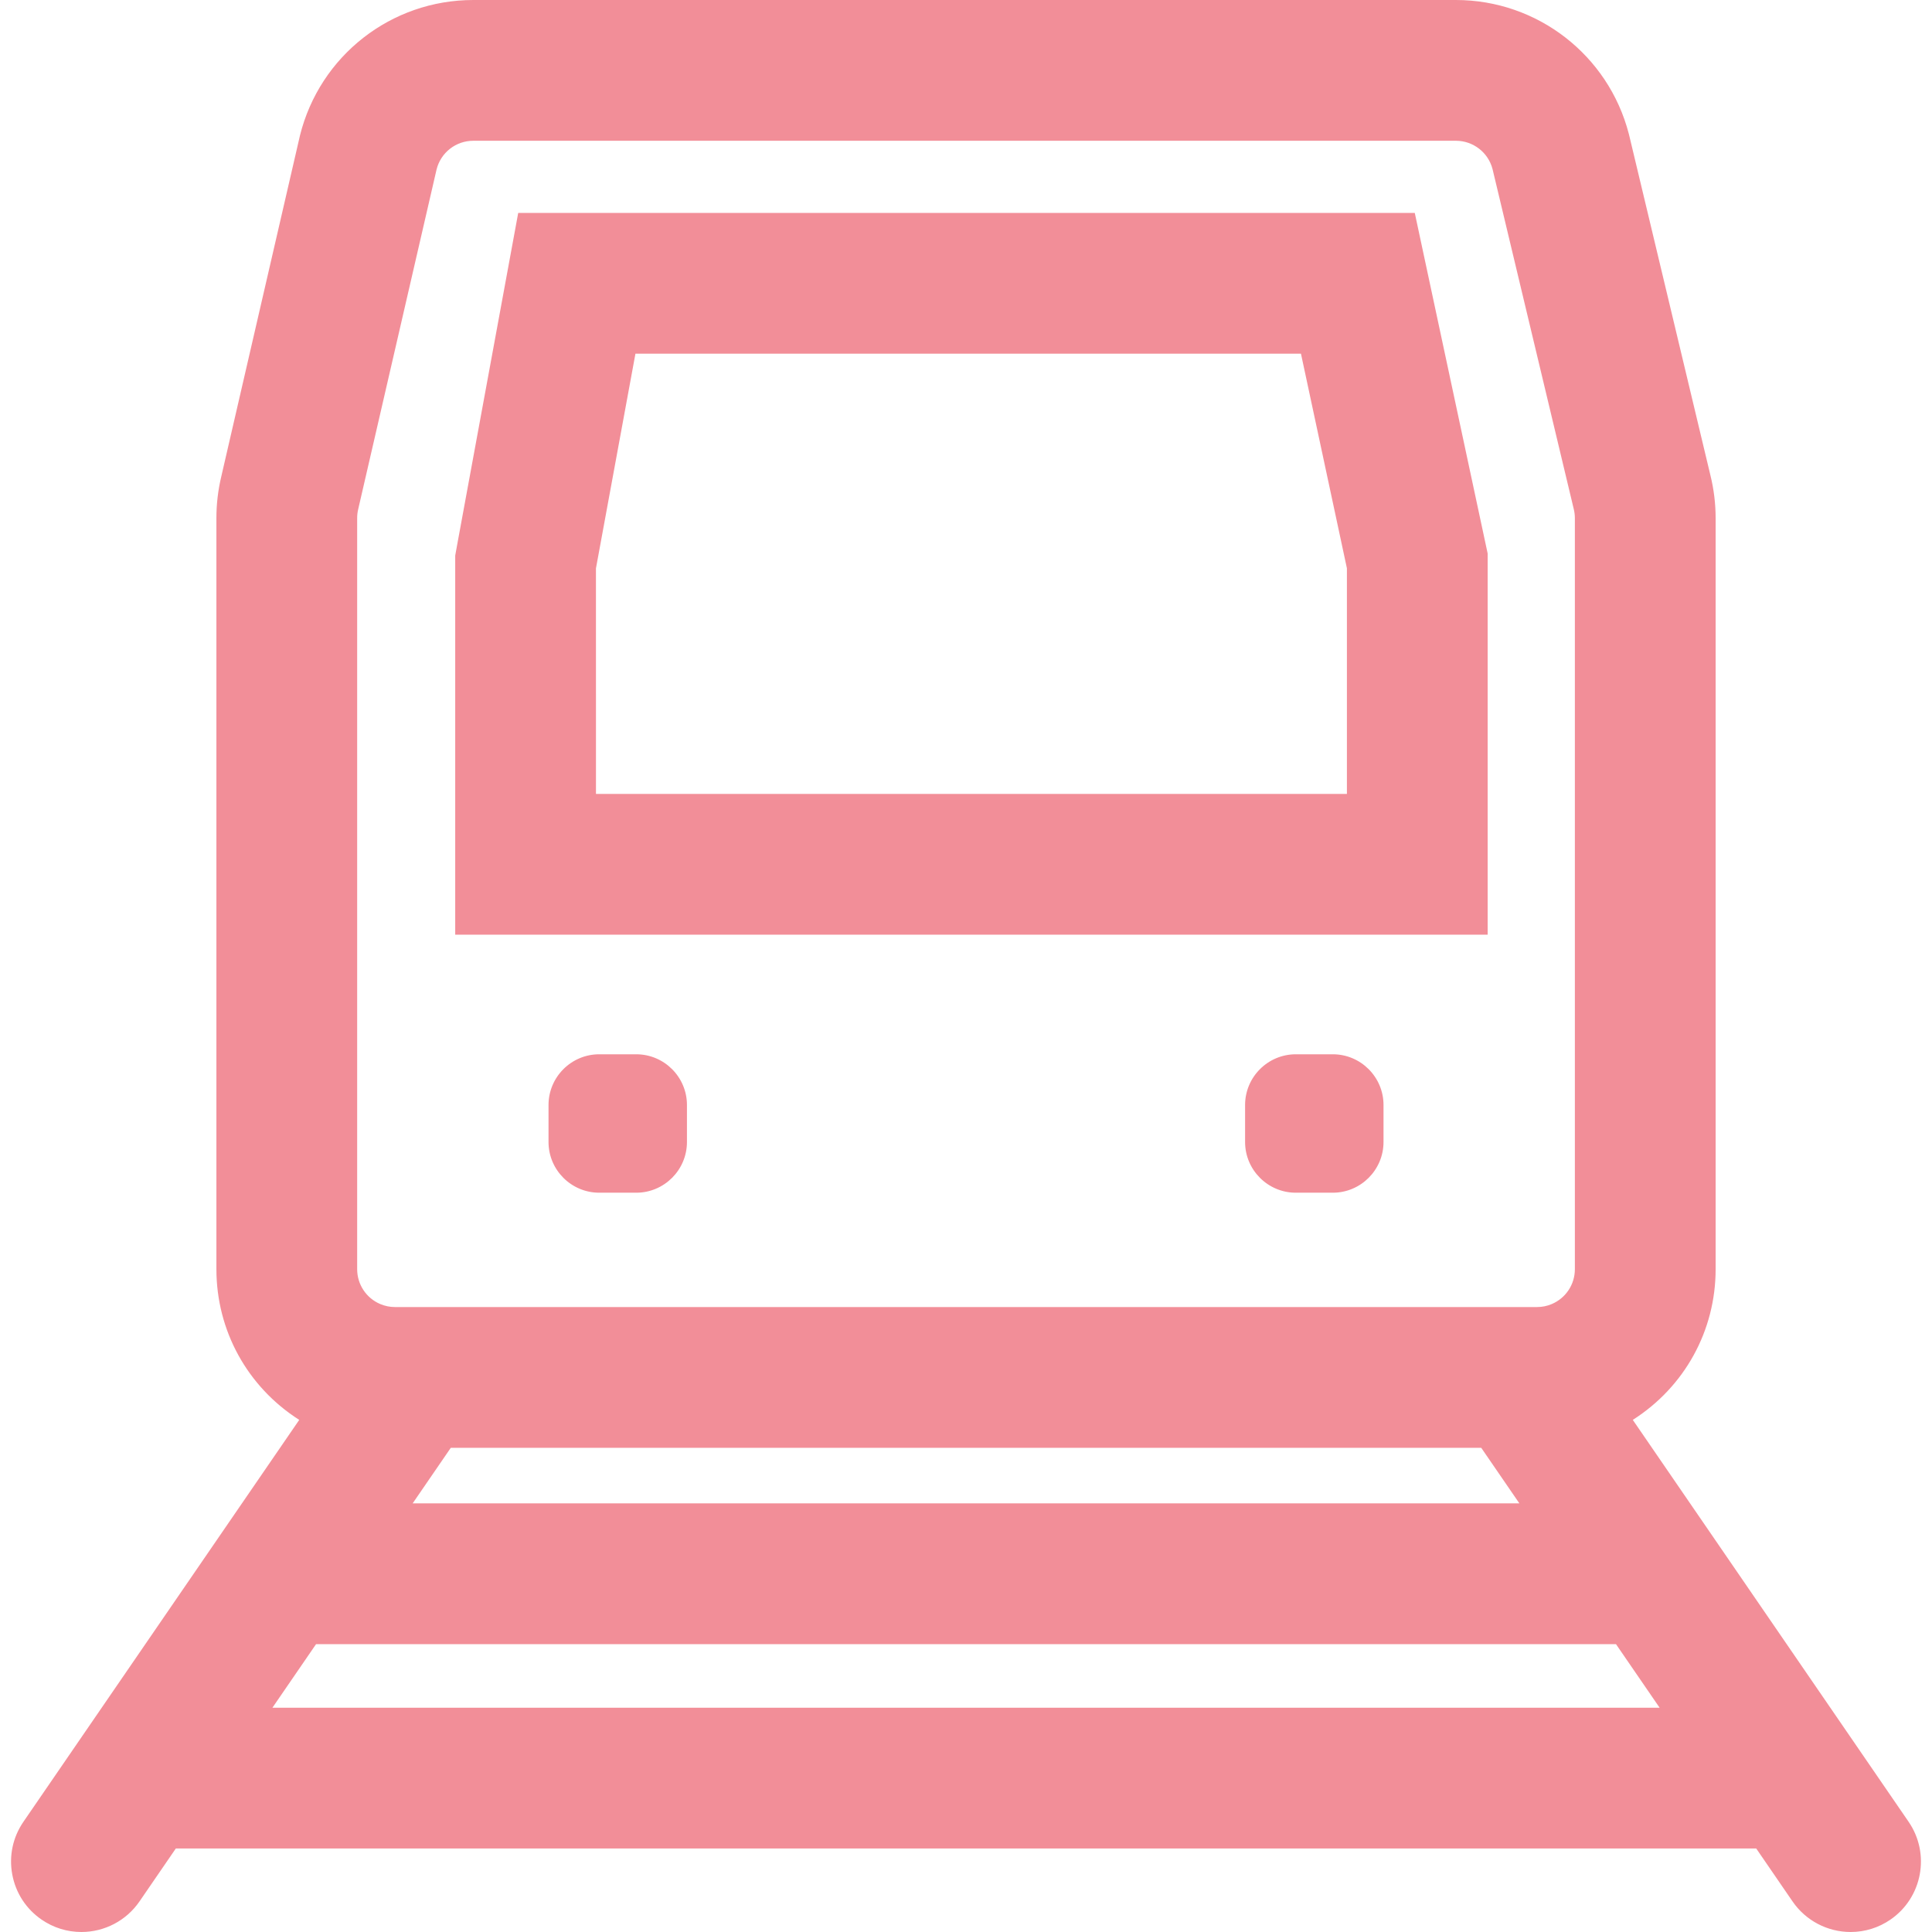
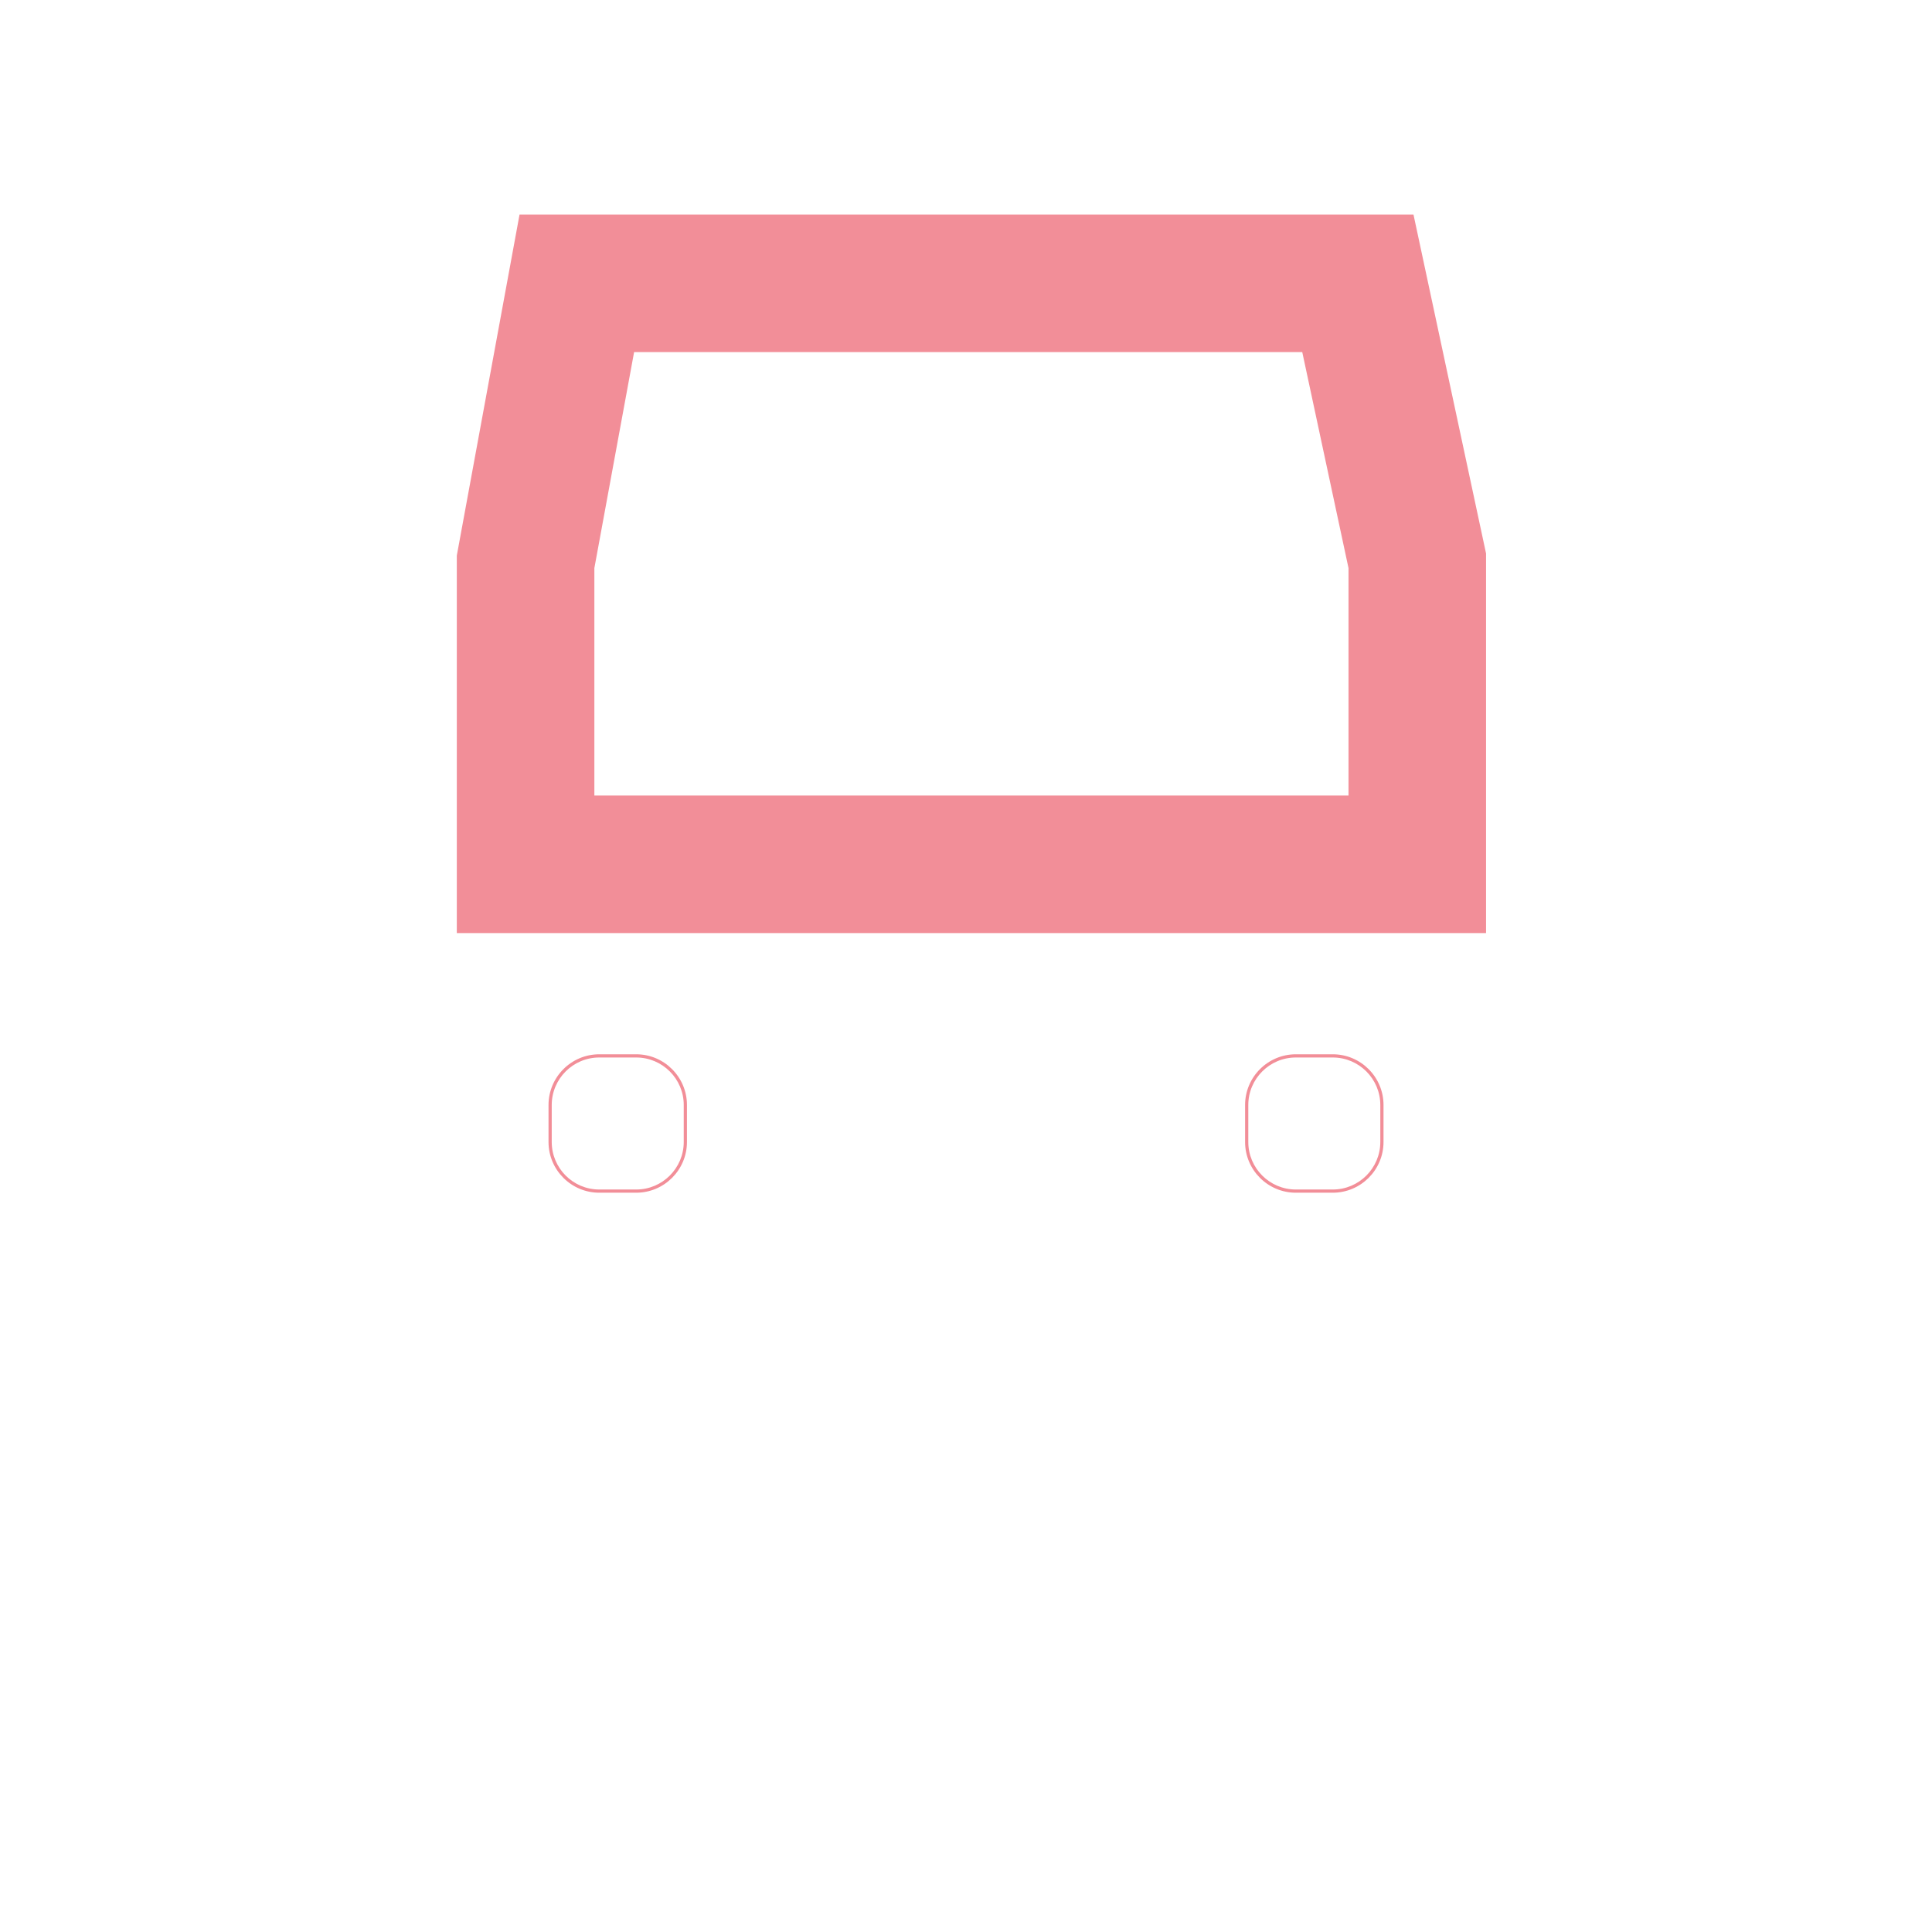
<svg xmlns="http://www.w3.org/2000/svg" version="1.1" id="Capa_1" x="0px" y="0px" width="512px" height="512px" viewBox="0 0 601.715 601.715" style="enable-background:new 0 0 601.715 601.715;" xml:space="preserve" class="">
  <g>
    <g>
      <g>
-         <path d="M507.825,442.073c15.602-9.749,26.004-27.076,26.004-46.789V161.374c0-4.474-0.547-8.939-1.623-13.28l-25.203-105.49    l-0.092-0.381l-0.098-0.38C500.523,17.501,478.573,0.5,453.433,0.5H147.41c-25.359,0-47.356,17.185-53.494,41.79l-0.092,0.369    l-0.085,0.37L69.415,148.476c-1.007,4.204-1.517,8.523-1.517,12.845v233.962c0,19.714,10.402,37.04,26.003,46.789L7.707,567.673    c-6.694,9.754-4.213,23.088,5.541,29.781c3.704,2.542,7.924,3.761,12.101,3.761c6.822,0,13.528-3.252,17.68-9.301l11.466-16.709    h492.736l11.467,16.709c4.152,6.05,10.857,9.301,17.68,9.301c4.176,0,8.398-1.219,12.102-3.761    c9.754-6.694,12.234-20.027,5.541-29.781L507.825,442.073z M140.133,450.417h321.461l12.561,18.303H127.573L140.133,450.417z     M110.739,395.283V161.321c0-1.003,0.122-2.002,0.365-2.975l24.379-105.688c1.366-5.475,6.284-9.318,11.927-9.318h306.022    c5.604,0,10.5,3.791,11.902,9.218l25.263,105.74c0.26,1.004,0.391,2.037,0.391,3.075v233.91c0,5.089-3.093,9.456-7.501,11.323    c-1.473,0.625-3.092,0.97-4.792,0.97h-36.622H159.654h-36.623c-1.7,0-3.319-0.345-4.792-0.97    C113.832,404.74,110.739,400.374,110.739,395.283z M83.896,532.365l14.278-20.806h405.38l14.279,20.806H83.896z" data-original="#000000" class="active-path" data-old_color="#F28D97" fill="#F28E98" />
-         <path d="M576.378,601.715c-7.238,0-14.001-3.559-18.092-9.518l-11.318-16.492H54.759l-11.317,16.492    c-4.091,5.959-10.854,9.518-18.092,9.518c-4.433,0-8.715-1.331-12.384-3.849c-4.828-3.312-8.076-8.308-9.147-14.063    c-1.071-5.757,0.164-11.585,3.477-16.413l85.9-125.172c-16.165-10.306-25.797-27.812-25.797-46.935V161.321    c0-4.359,0.515-8.72,1.531-12.961l24.502-106.19C99.625,17.34,121.821,0,147.41,0h306.022c25.367,0,47.518,17.155,53.865,41.717    l0.191,0.77l25.203,105.491c1.086,4.379,1.637,8.888,1.637,13.396v233.911c0,19.123-9.633,36.629-25.798,46.935l85.901,125.171    c6.839,9.966,4.295,23.638-5.67,30.477C585.095,600.384,580.812,601.715,576.378,601.715z M54.232,574.705h493.263l11.615,16.926    c3.904,5.688,10.359,9.084,17.268,9.084c4.231,0,8.318-1.271,11.818-3.673c9.511-6.527,11.938-19.575,5.412-29.086l-86.491-126.03    l0.443-0.276c16.136-10.083,25.769-27.416,25.769-46.365V161.374c0-4.427-0.541-8.854-1.608-13.16L506.329,41.966    C500.097,17.846,478.345,1,453.433,1H147.41c-25.129,0-46.927,17.029-53.008,41.411l-0.175,0.73L69.902,148.588    c-0.999,4.169-1.504,8.452-1.504,12.732v233.962c0,18.949,9.633,36.282,25.769,46.365l0.442,0.276L8.119,567.956    c-3.162,4.607-4.34,10.17-3.318,15.664c1.022,5.493,4.123,10.26,8.729,13.422c3.501,2.402,7.588,3.673,11.818,3.673    c6.909,0,13.364-3.396,17.268-9.084L54.232,574.705z M518.782,532.865H82.946l14.965-21.806h405.907L518.782,532.865z     M84.845,531.865h432.039L503.29,512.06H98.437L84.845,531.865z M475.104,469.22h-348.48l13.247-19.303h321.988L475.104,469.22z     M128.522,468.22h344.683l-11.875-17.303H140.396L128.522,468.22z M478.695,408.076H123.031c-1.73,0-3.408-0.34-4.987-1.01    c-4.742-2.007-7.806-6.633-7.806-11.783V161.321c0-1.045,0.128-2.087,0.38-3.096l24.376-105.679    c1.427-5.718,6.531-9.706,12.415-9.706h306.022c5.833,0,10.927,3.945,12.387,9.593l25.265,105.749    c0.268,1.034,0.404,2.111,0.404,3.191v233.91c0,5.149-3.064,9.775-7.806,11.783C482.104,407.736,480.427,408.076,478.695,408.076z     M147.41,43.84c-5.424,0-10.129,3.676-11.442,8.939l-24.377,105.679c-0.235,0.939-0.353,1.899-0.353,2.863v233.962    c0,4.748,2.825,9.013,7.196,10.862c1.455,0.618,3.001,0.931,4.597,0.931h355.664c1.596,0,3.143-0.312,4.597-0.93    c4.372-1.852,7.196-6.116,7.196-10.863v-233.91c0-0.996-0.126-1.988-0.375-2.95L464.849,52.674    c-1.343-5.198-6.039-8.834-11.416-8.834H147.41z" data-original="#000000" class="active-path" data-old_color="#F28D97" fill="#F28E98" />
+         </g>
+       <g>
+         <path d="M419.988,290.6h42.84v-42.84v-70.83v-4.535l-0.949-4.434l-14.403-67.271l-7.252-33.871h-34.639H197.488H161.81    l-6.455,35.09L142.98,169.18l-0.707,3.843v3.907v70.83v42.84h42.84L419.988,290.6L419.988,290.6z M185.114,176.93l12.375-67.271    h208.096l14.404,67.271v70.83H185.114V176.93z" data-original="#000000" class="active-path" data-old_color="#F28D97" fill="#F28E98" />
      </g>
      <g>
-         <path d="M419.988,290.6h42.84v-42.84v-70.83v-4.535l-0.949-4.434l-14.403-67.271l-7.252-33.871h-34.639H197.488H161.81    l-6.455,35.09L142.98,169.18l-0.707,3.843v3.907v70.83v42.84h42.84L419.988,290.6L419.988,290.6z M185.114,176.93l12.375-67.271    h208.096l14.404,67.271v70.83H185.114V176.93z" data-original="#000000" class="active-path" data-old_color="#F28D97" fill="#F28E98" />
-         <path d="M463.328,291.1l-321.554,0V173.022l0.715-3.933l18.905-102.771h279.234l22.7,106.077V291.1z M142.774,290.099l319.554,0    V172.448L439.819,67.318H162.227l-19.461,105.794l0.008,3.817V290.099z M420.488,248.259H184.614v-71.33l12.458-67.771h208.917    l14.5,67.771V248.259z M185.614,247.259h233.875v-70.277l-14.309-66.824H197.905l-12.299,66.862L185.614,247.259z" data-original="#000000" class="active-path" data-old_color="#F28D97" fill="#F28E98" />
-       </g>
-       <g>
-         <path d="M198.149,328.853h-11.514c-8.45,0-15.3,6.85-15.3,15.3v11.514c0,8.449,6.85,15.3,15.3,15.3h11.514    c8.45,0,15.3-6.851,15.3-15.3v-11.514C213.449,335.702,206.599,328.853,198.149,328.853z" data-original="#000000" class="active-path" data-old_color="#F28D97" fill="#F28E98" />
        <path d="M198.149,371.466h-11.514c-8.712,0-15.8-7.088-15.8-15.8v-11.514c0-8.712,7.088-15.8,15.8-15.8h11.514    c8.712,0,15.8,7.088,15.8,15.8v11.514C213.949,364.378,206.861,371.466,198.149,371.466z M186.635,329.353    c-8.161,0-14.8,6.64-14.8,14.8v11.514c0,8.16,6.639,14.8,14.8,14.8h11.514c8.161,0,14.8-6.64,14.8-14.8v-11.514    c0-8.16-6.639-14.8-14.8-14.8H186.635z" data-original="#000000" class="active-path" data-old_color="#F28D97" fill="#F28E98" />
      </g>
      <g>
-         <path d="M415.092,328.853h-11.514c-8.449,0-15.3,6.85-15.3,15.3v11.514c0,8.449,6.851,15.3,15.3,15.3h11.514    c8.45,0,15.3-6.851,15.3-15.3v-11.514C430.392,335.702,423.542,328.853,415.092,328.853z" data-original="#000000" class="active-path" data-old_color="#F28D97" fill="#F28E98" />
        <path d="M415.092,371.466h-11.514c-8.712,0-15.8-7.088-15.8-15.8v-11.514c0-8.712,7.088-15.8,15.8-15.8h11.514    c8.712,0,15.8,7.088,15.8,15.8v11.514C430.892,364.378,423.804,371.466,415.092,371.466z M403.578,329.353    c-8.16,0-14.8,6.64-14.8,14.8v11.514c0,8.16,6.64,14.8,14.8,14.8h11.514c8.16,0,14.8-6.64,14.8-14.8v-11.514    c0-8.16-6.64-14.8-14.8-14.8H403.578z" data-original="#000000" class="active-path" data-old_color="#F28D97" fill="#F28E98" />
      </g>
    </g>
  </g>
</svg>